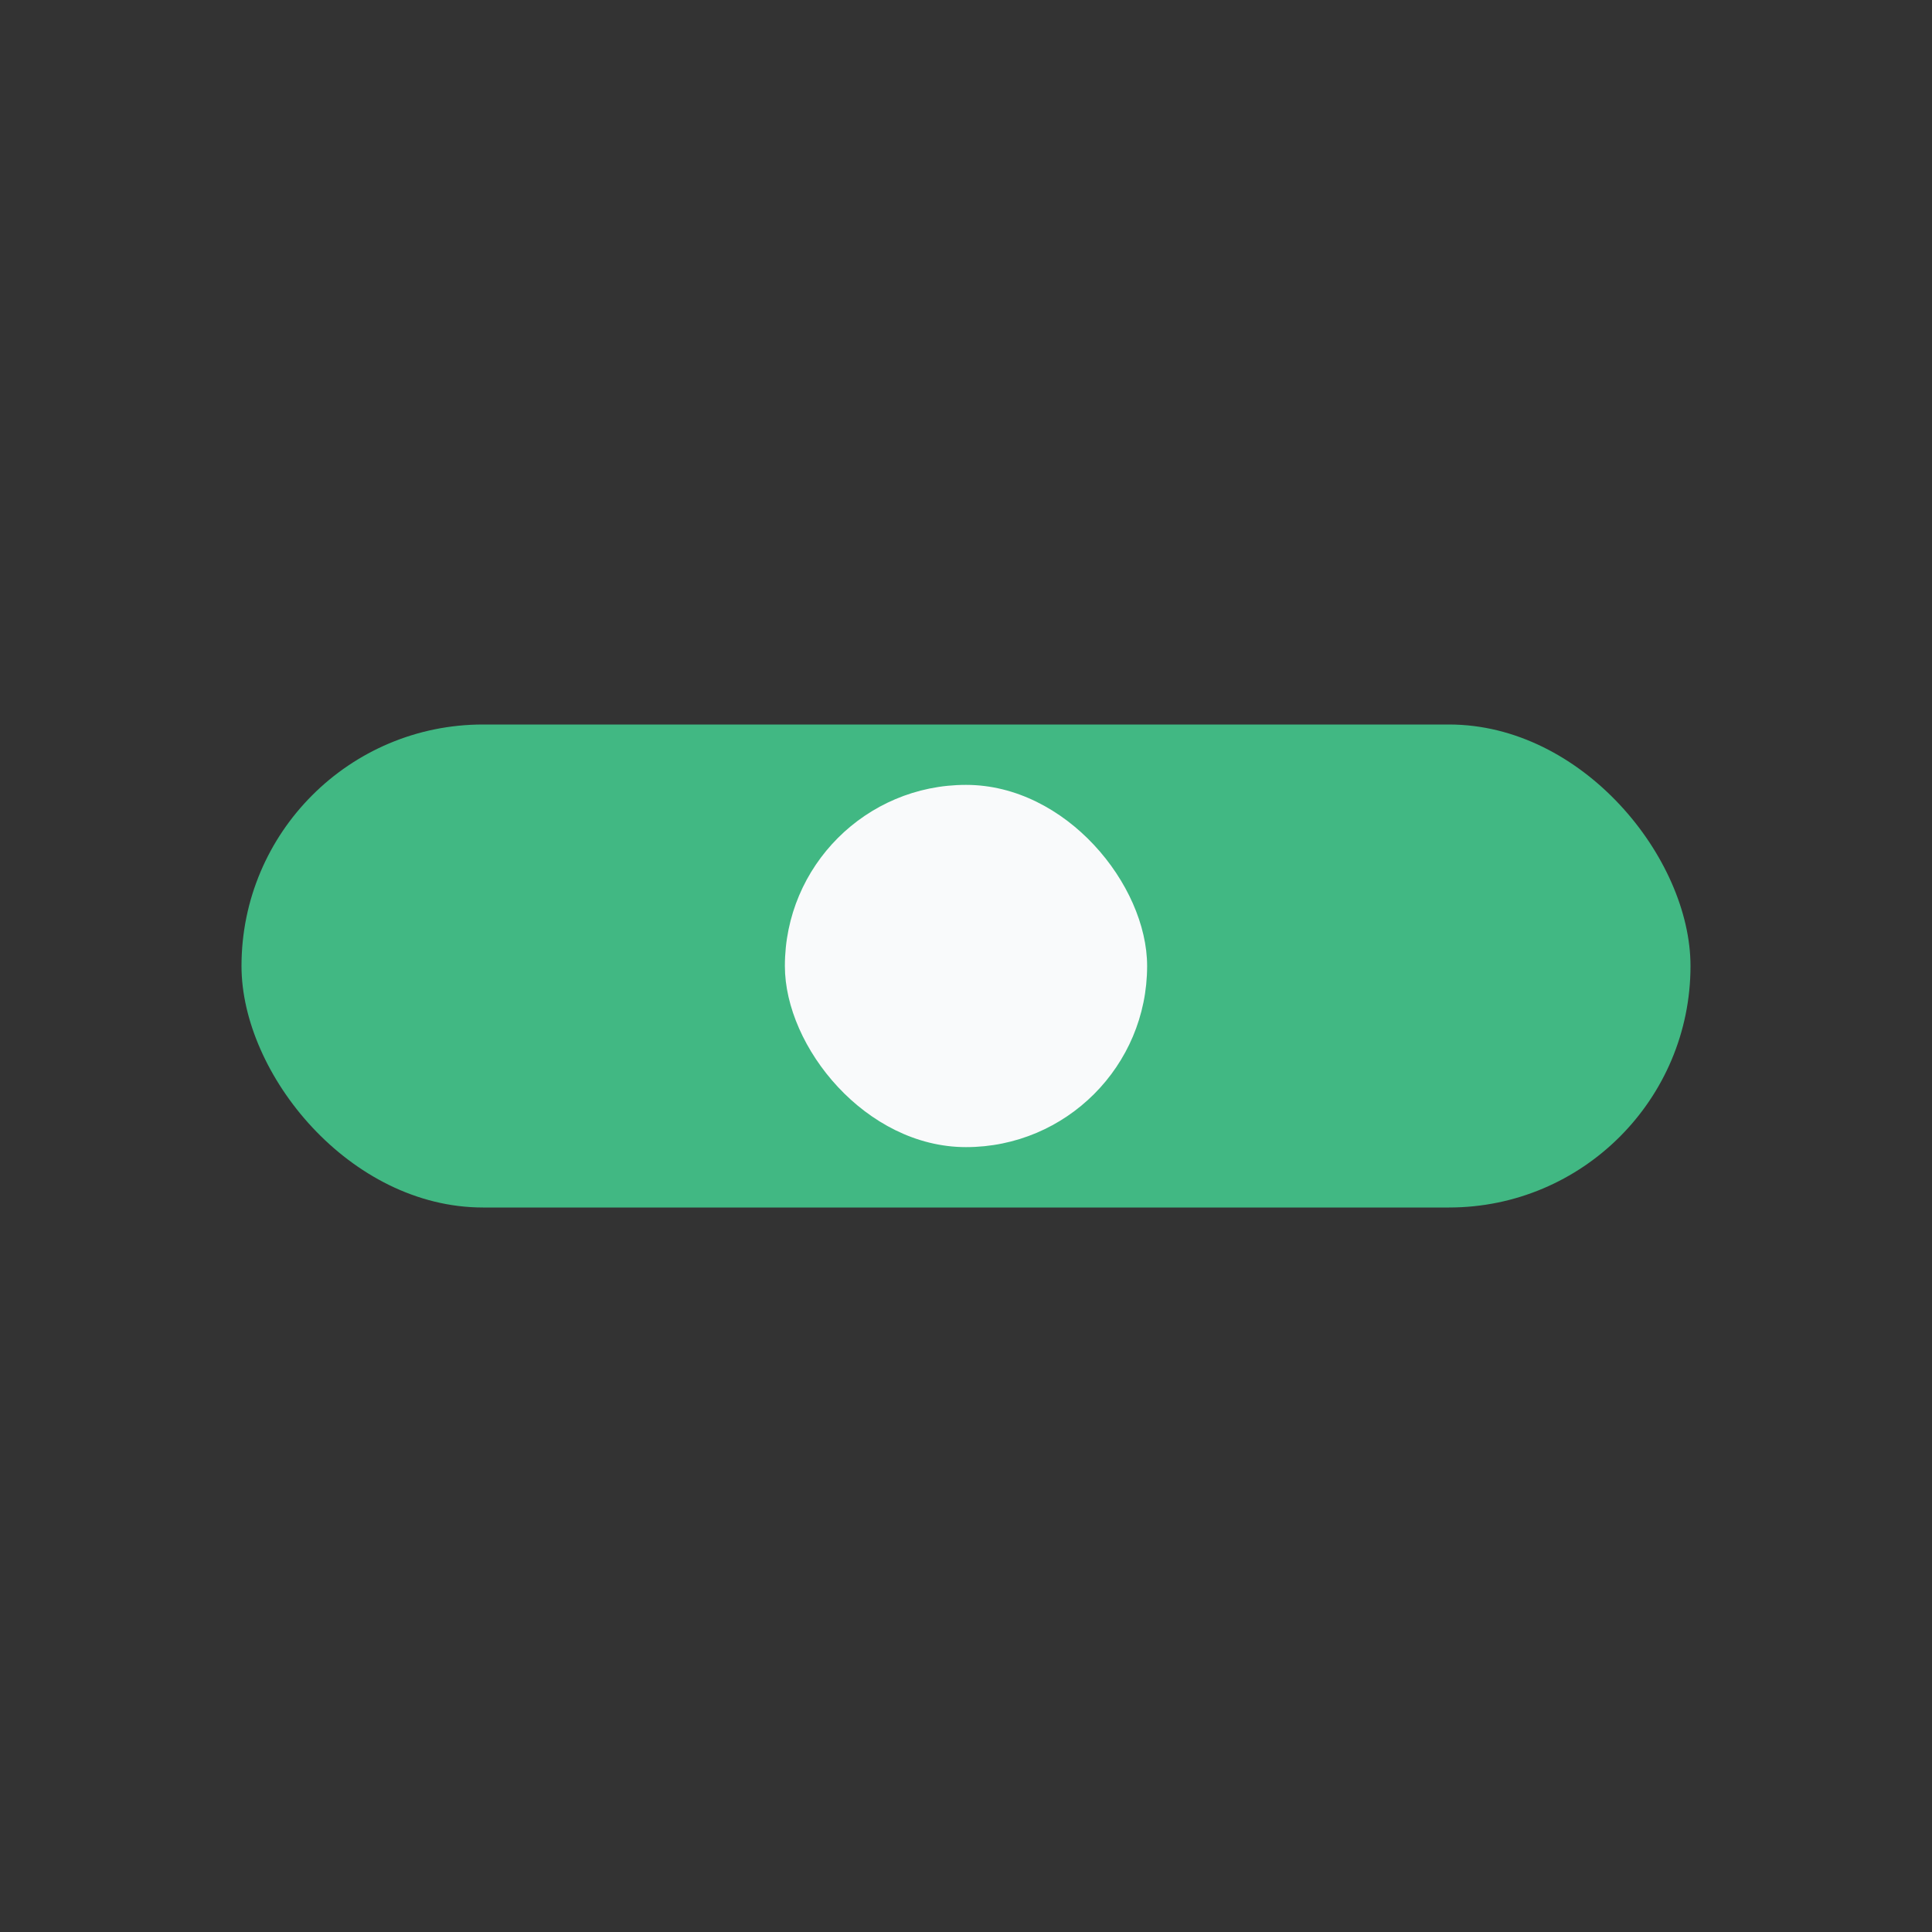
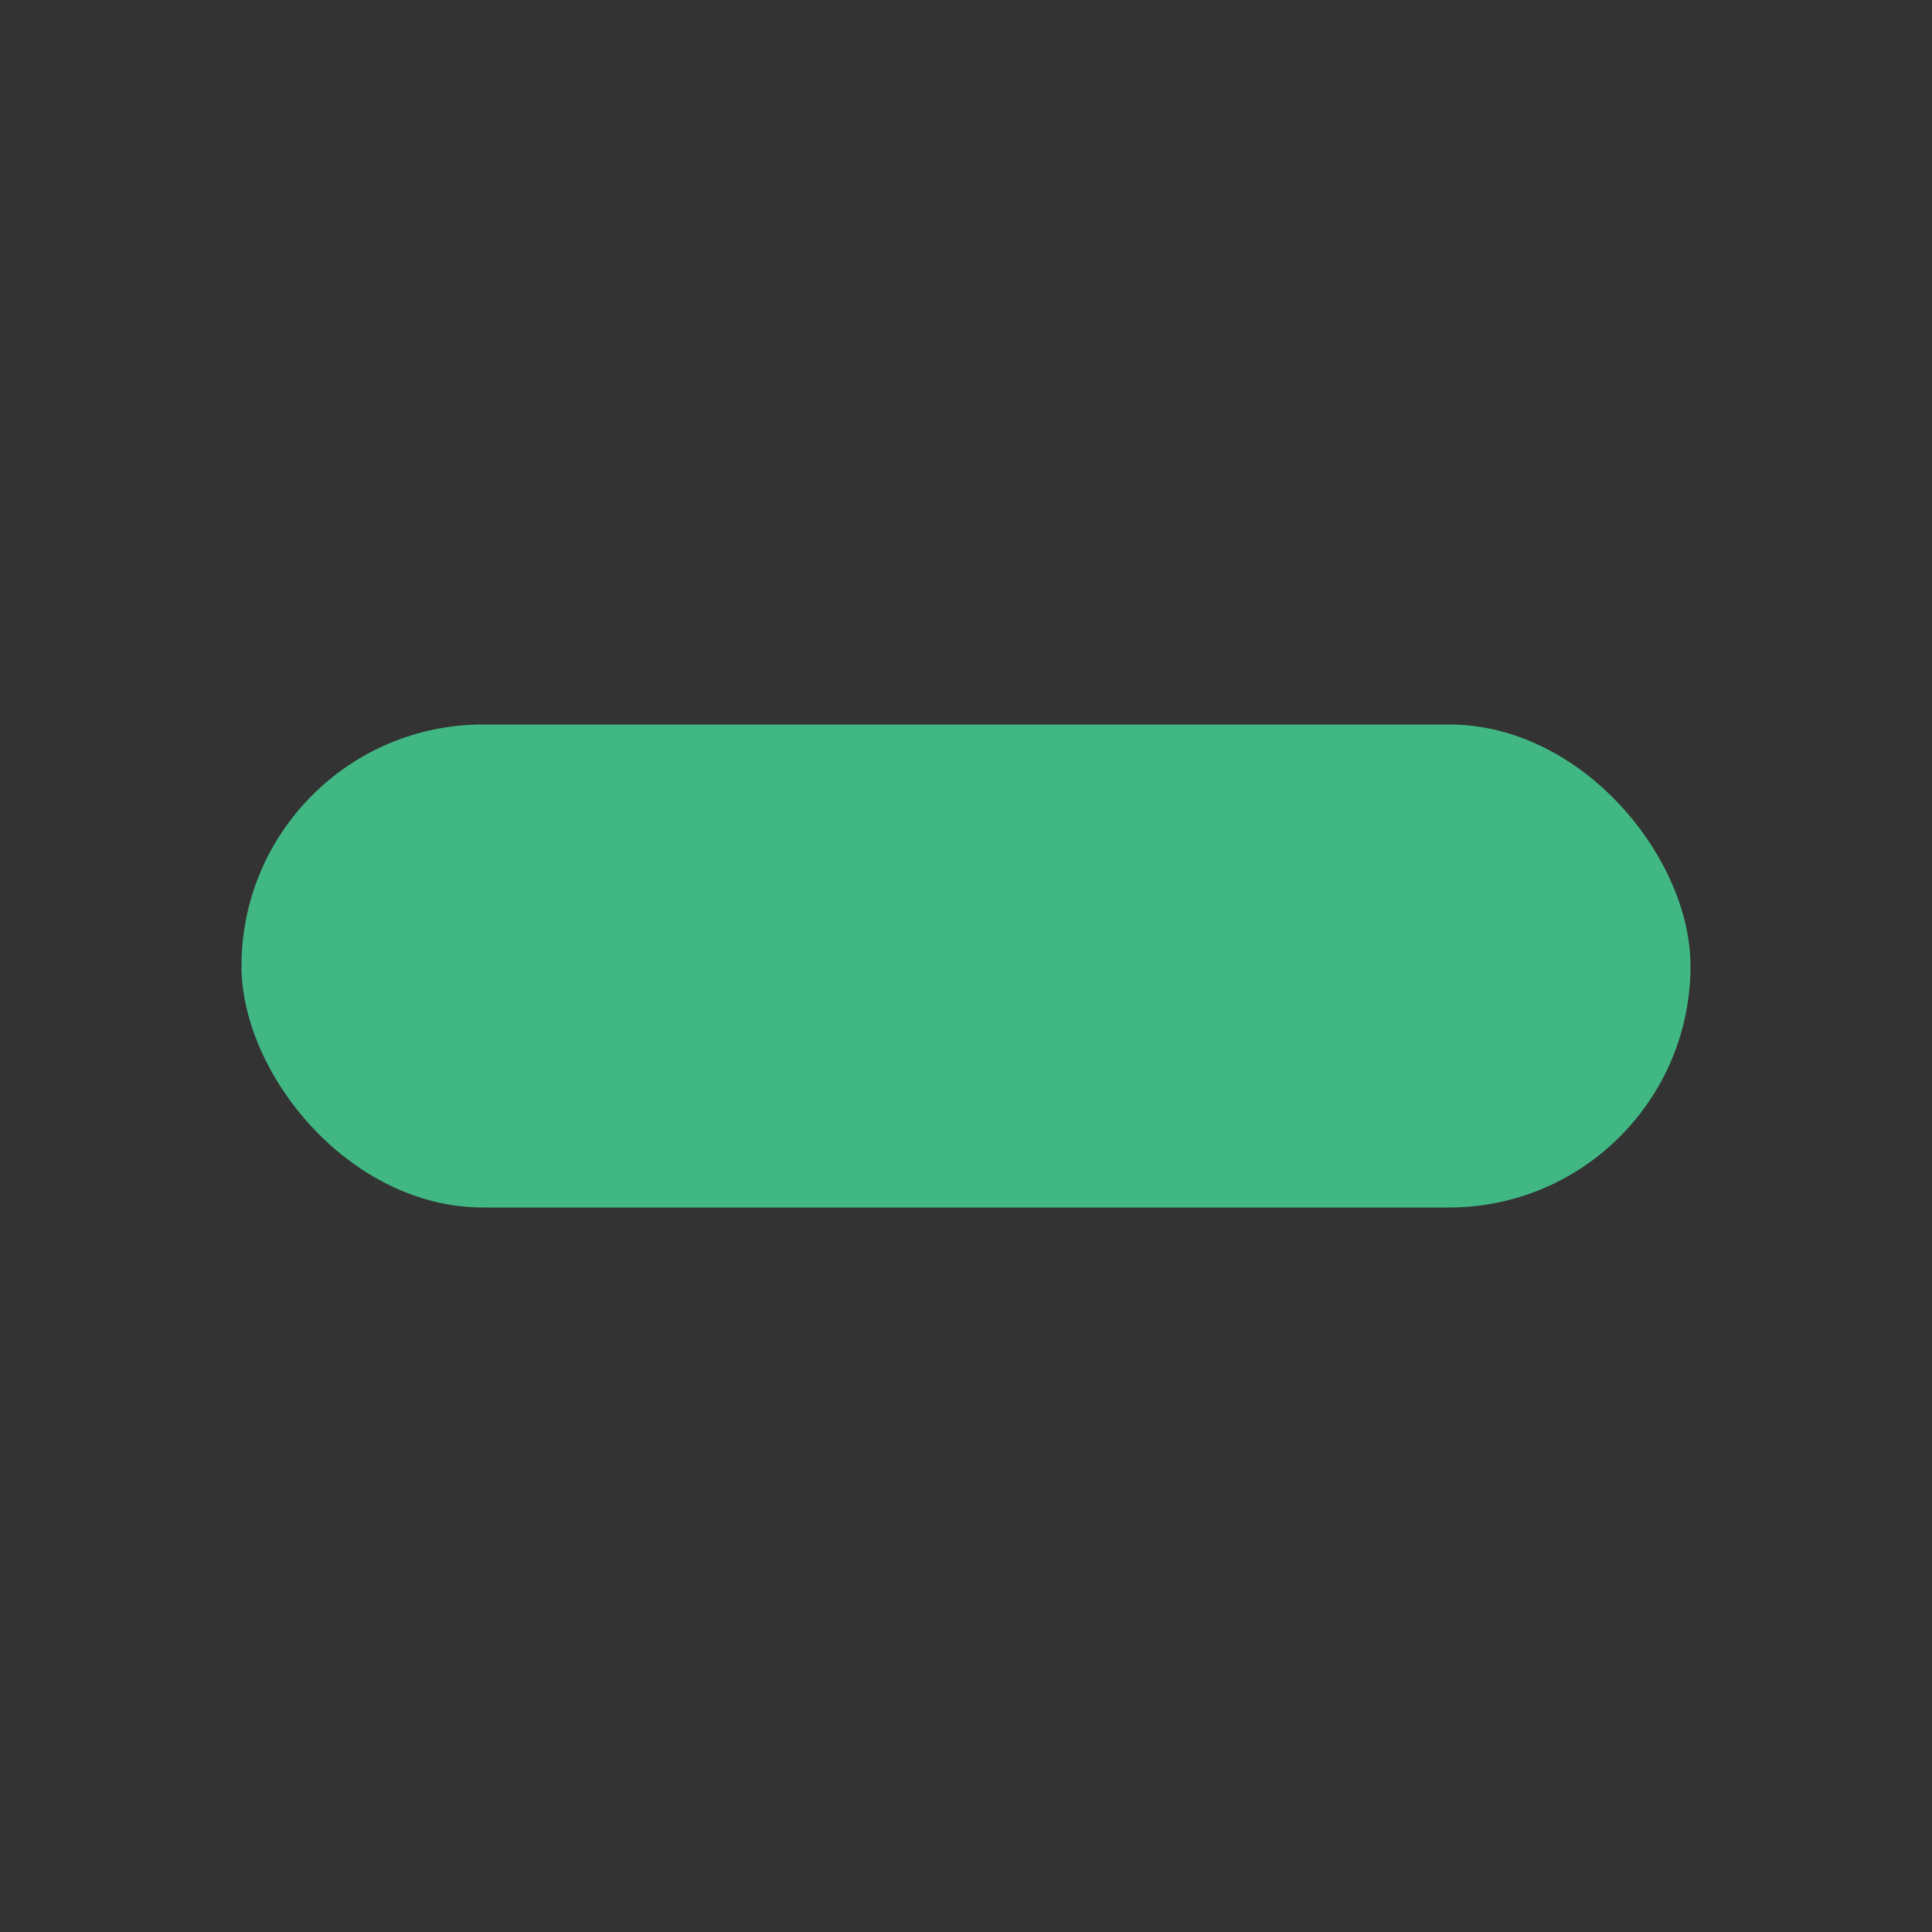
<svg xmlns="http://www.w3.org/2000/svg" width="32" height="32" viewBox="0 0 32 32">
  <rect x="0" y="0" width="32" height="32" fill="#333333" stroke="none" />
  <rect width="24" height="8" x="4" y="12" rx="4" fill="#41B883" />
-   <rect width="6" height="6" x="13" y="13" rx="3" fill="#F9FAFB" />
</svg>